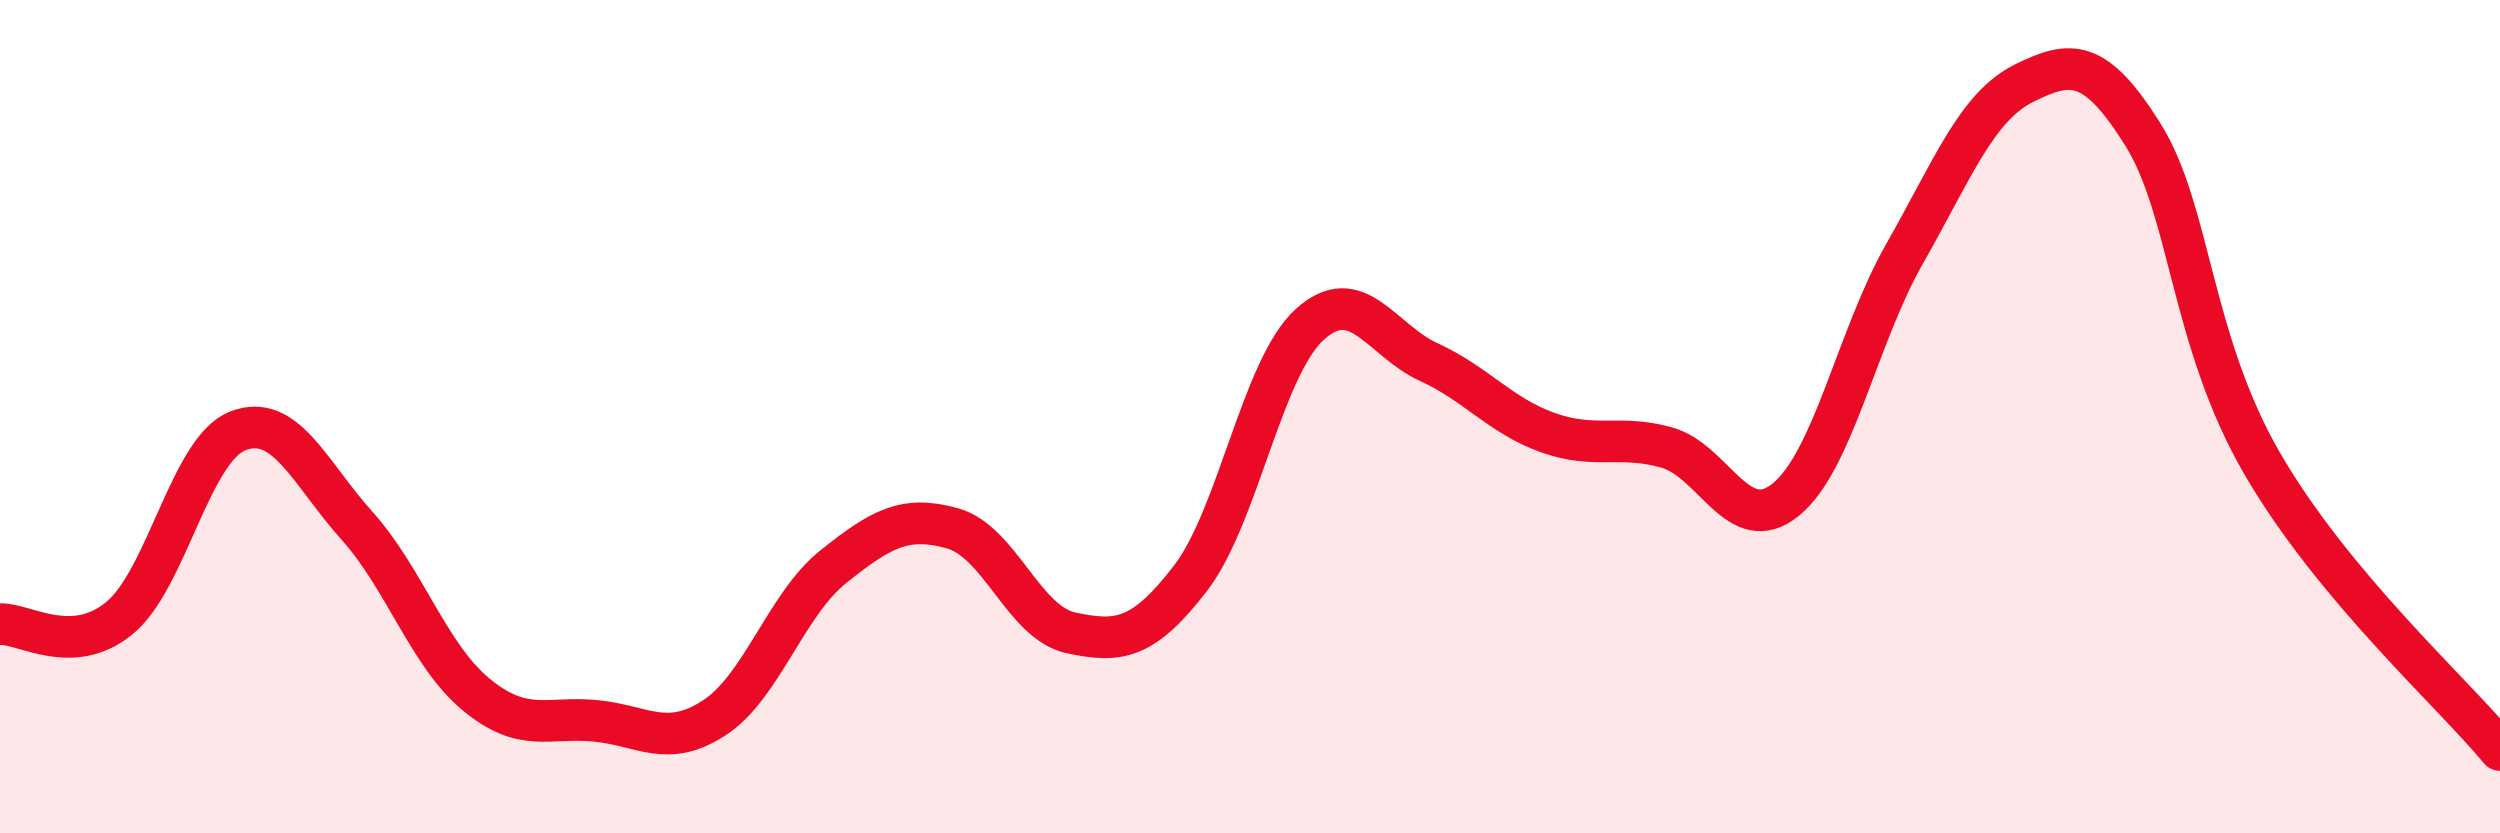
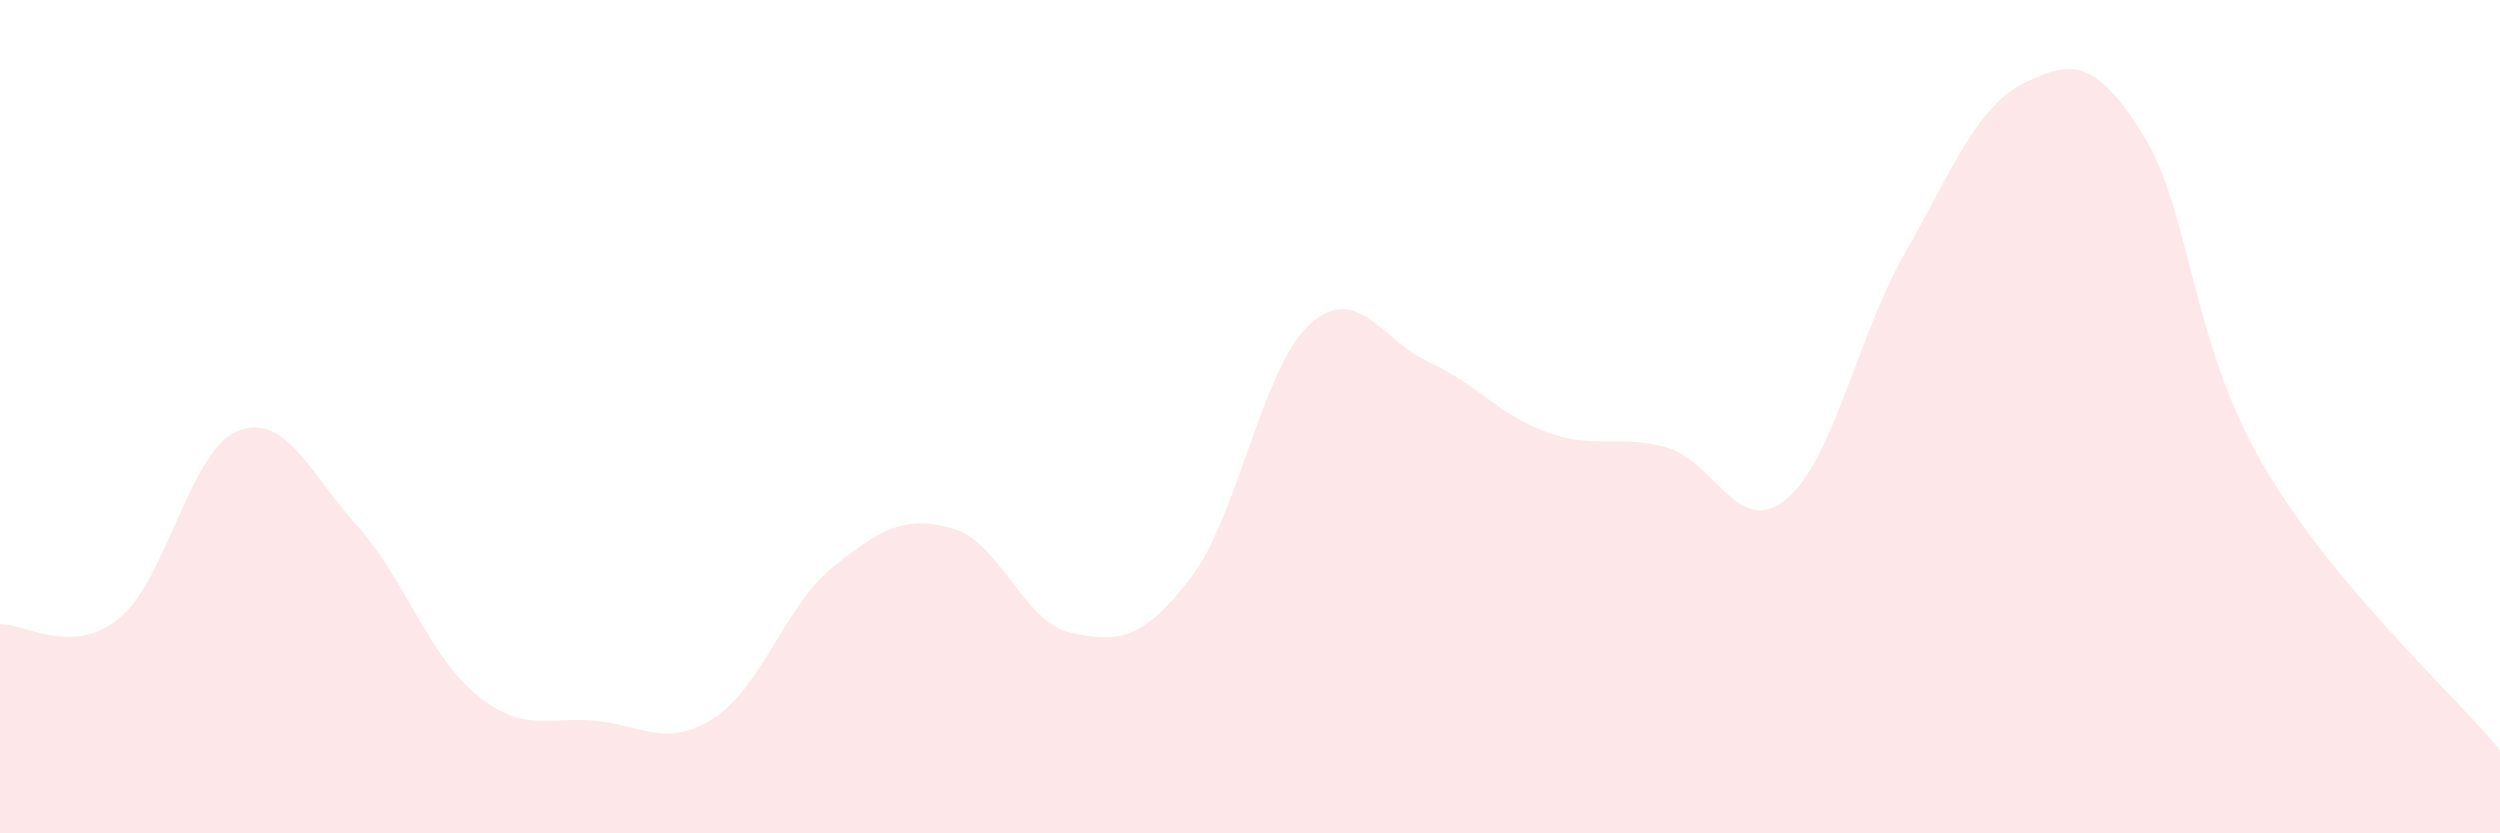
<svg xmlns="http://www.w3.org/2000/svg" width="60" height="20" viewBox="0 0 60 20">
  <path d="M 0,14.98 C 0.57,14.95 1.72,15.77 2.86,14.84 C 4,13.91 4.57,10.78 5.71,10.34 C 6.85,9.9 7.43,11.35 8.57,12.62 C 9.71,13.89 10.29,15.73 11.43,16.67 C 12.57,17.61 13.15,17.19 14.29,17.3 C 15.43,17.41 16,17.97 17.14,17.23 C 18.28,16.49 18.86,14.51 20,13.6 C 21.14,12.69 21.72,12.36 22.86,12.68 C 24,13 24.57,14.95 25.71,15.19 C 26.85,15.43 27.43,15.36 28.57,13.88 C 29.71,12.4 30.29,8.83 31.43,7.79 C 32.57,6.75 33.15,8.17 34.29,8.69 C 35.43,9.21 36,9.97 37.14,10.38 C 38.28,10.79 38.86,10.42 40,10.74 C 41.14,11.06 41.72,12.92 42.86,11.99 C 44,11.06 44.57,8.09 45.71,6.09 C 46.85,4.09 47.43,2.57 48.57,2 C 49.71,1.43 50.29,1.41 51.43,3.23 C 52.57,5.05 52.58,8.17 54.29,11.12 C 56,14.07 58.86,16.62 60,18L60 20L0 20Z" fill="#EB0A25" opacity="0.1" stroke-linecap="round" stroke-linejoin="round" />
-   <path d="M 0,14.98 C 0.57,14.95 1.72,15.77 2.86,14.84 C 4,13.91 4.57,10.78 5.71,10.34 C 6.85,9.9 7.43,11.35 8.57,12.62 C 9.71,13.89 10.29,15.73 11.43,16.67 C 12.57,17.61 13.15,17.19 14.29,17.3 C 15.43,17.41 16,17.97 17.14,17.23 C 18.28,16.49 18.86,14.51 20,13.6 C 21.14,12.69 21.72,12.36 22.86,12.68 C 24,13 24.57,14.95 25.71,15.19 C 26.85,15.43 27.43,15.36 28.57,13.88 C 29.71,12.4 30.29,8.83 31.43,7.79 C 32.57,6.75 33.15,8.17 34.29,8.69 C 35.43,9.21 36,9.97 37.14,10.38 C 38.28,10.79 38.86,10.42 40,10.74 C 41.14,11.06 41.72,12.92 42.86,11.99 C 44,11.06 44.57,8.09 45.71,6.09 C 46.85,4.09 47.43,2.57 48.57,2 C 49.71,1.43 50.29,1.41 51.43,3.23 C 52.57,5.05 52.58,8.17 54.29,11.12 C 56,14.07 58.86,16.62 60,18" stroke="#EB0A25" stroke-width="1" fill="none" stroke-linecap="round" stroke-linejoin="round" />
</svg>